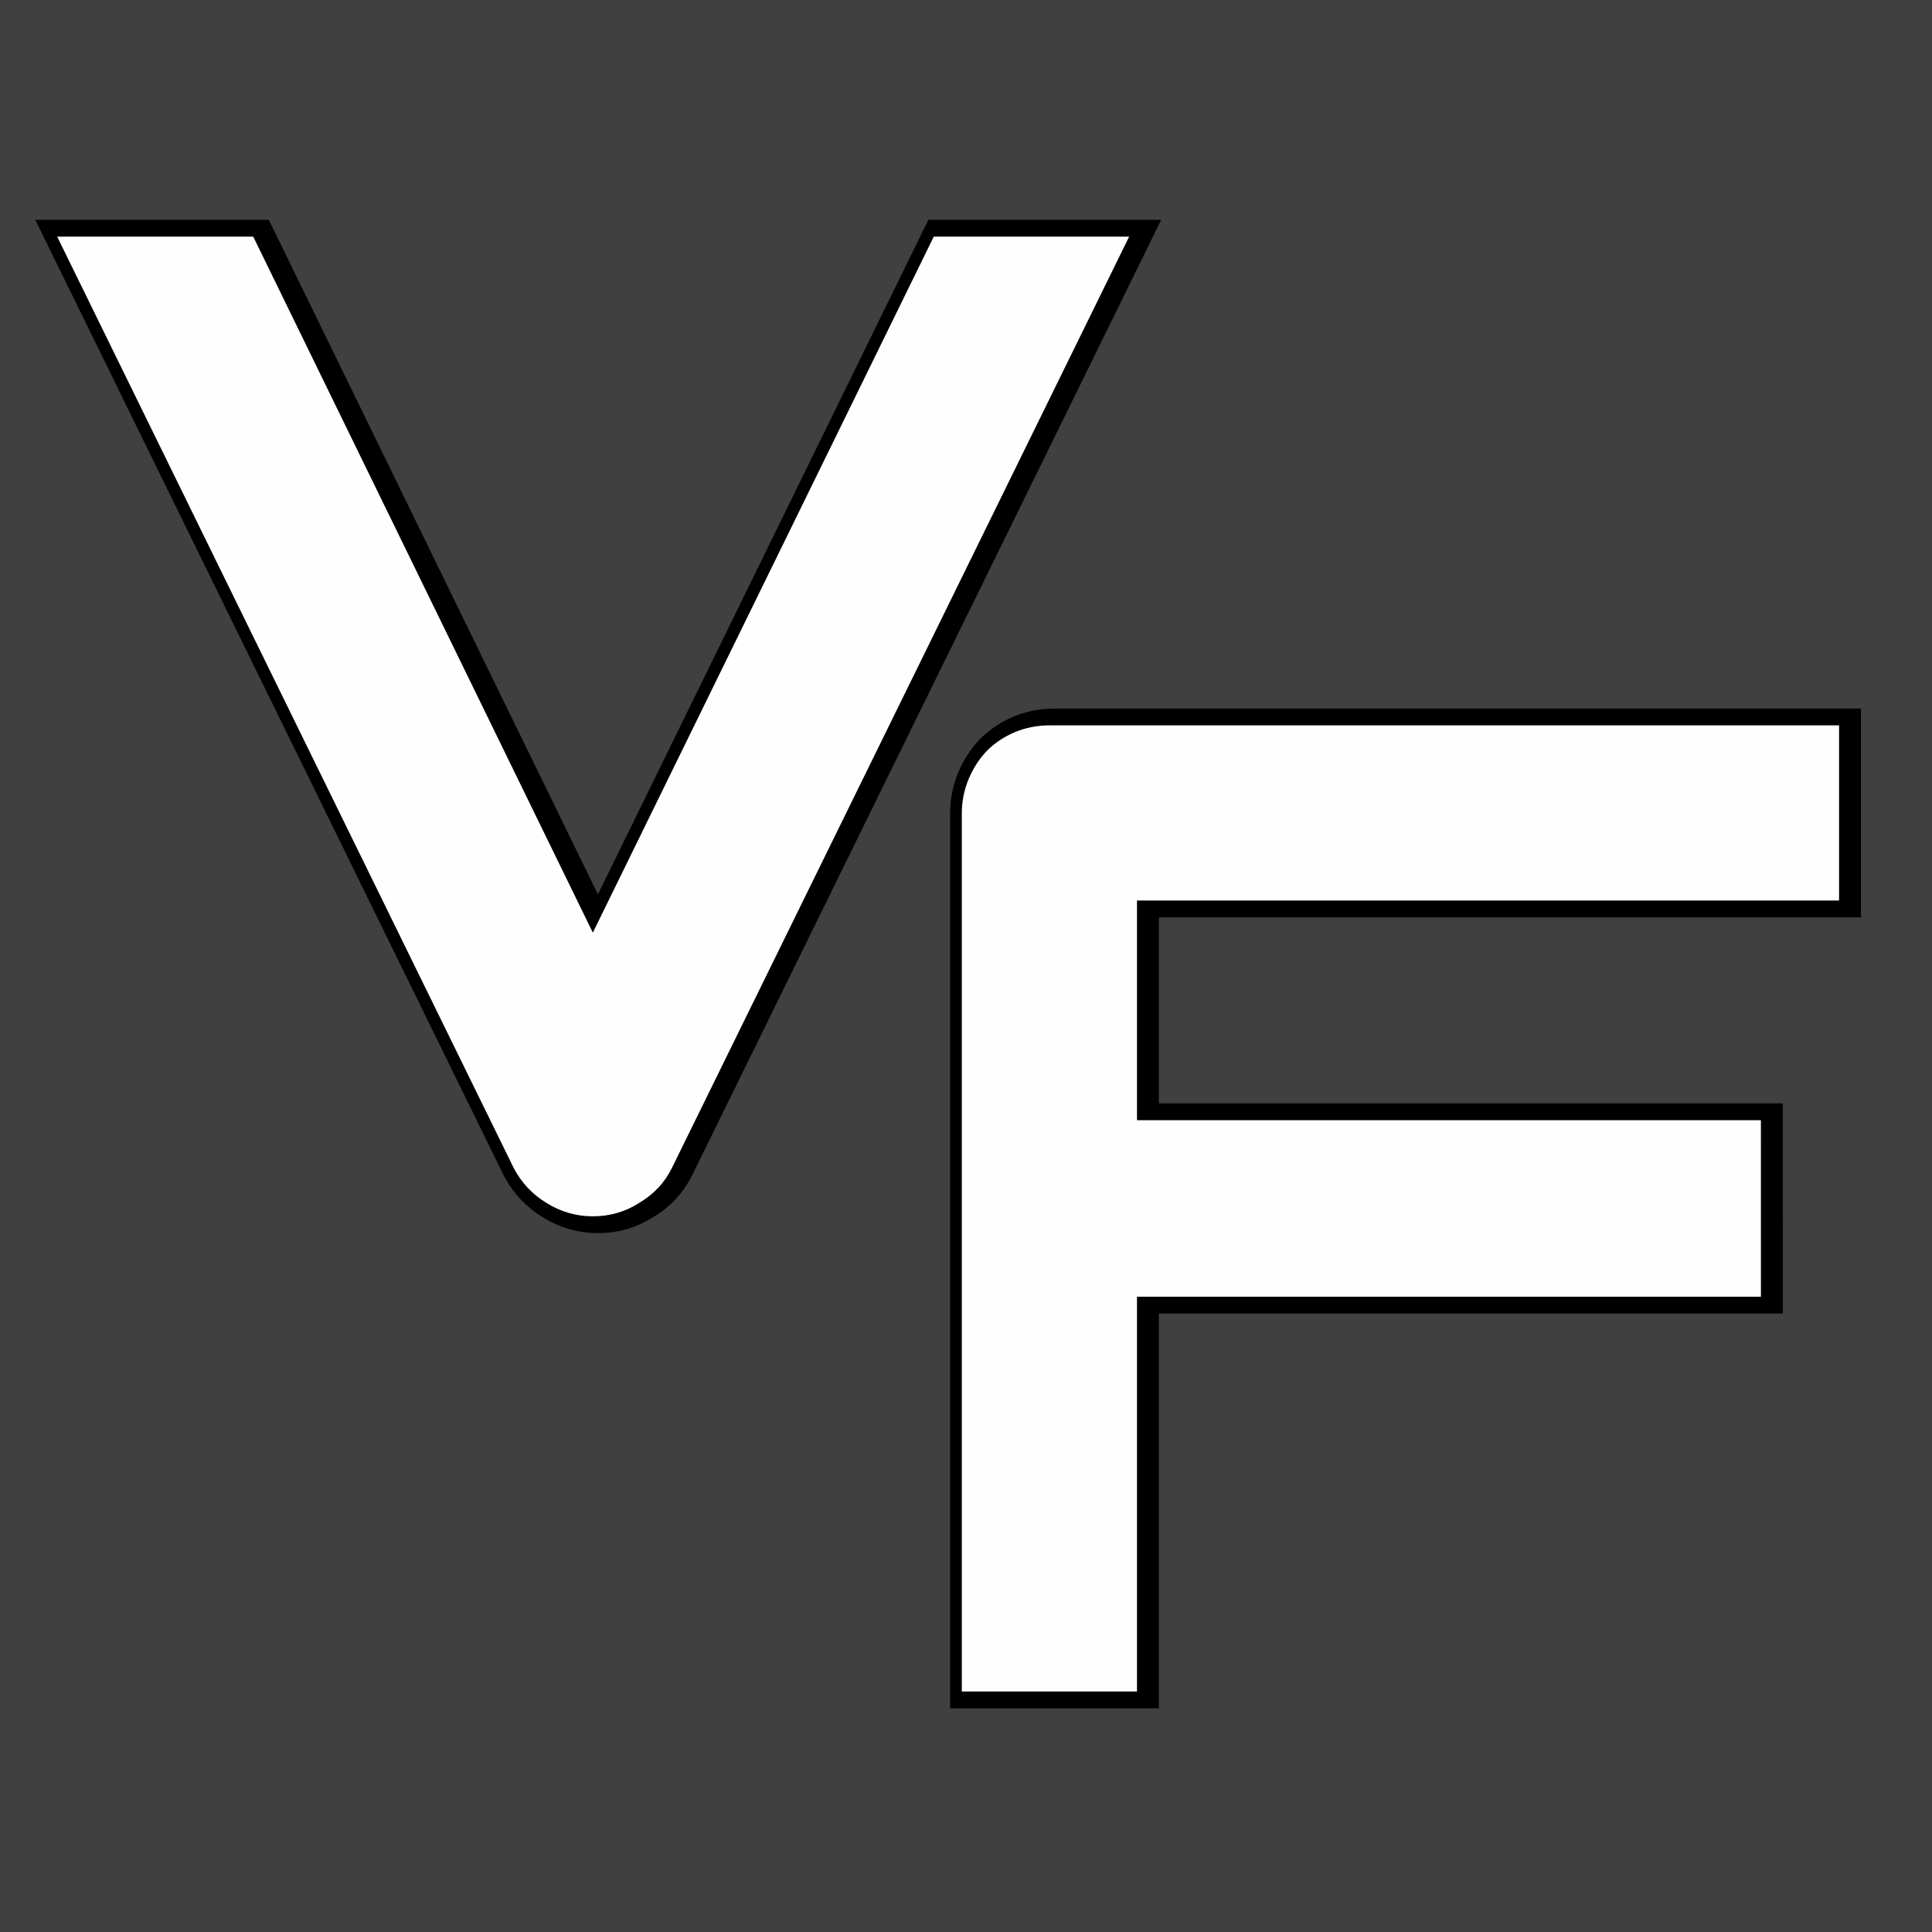
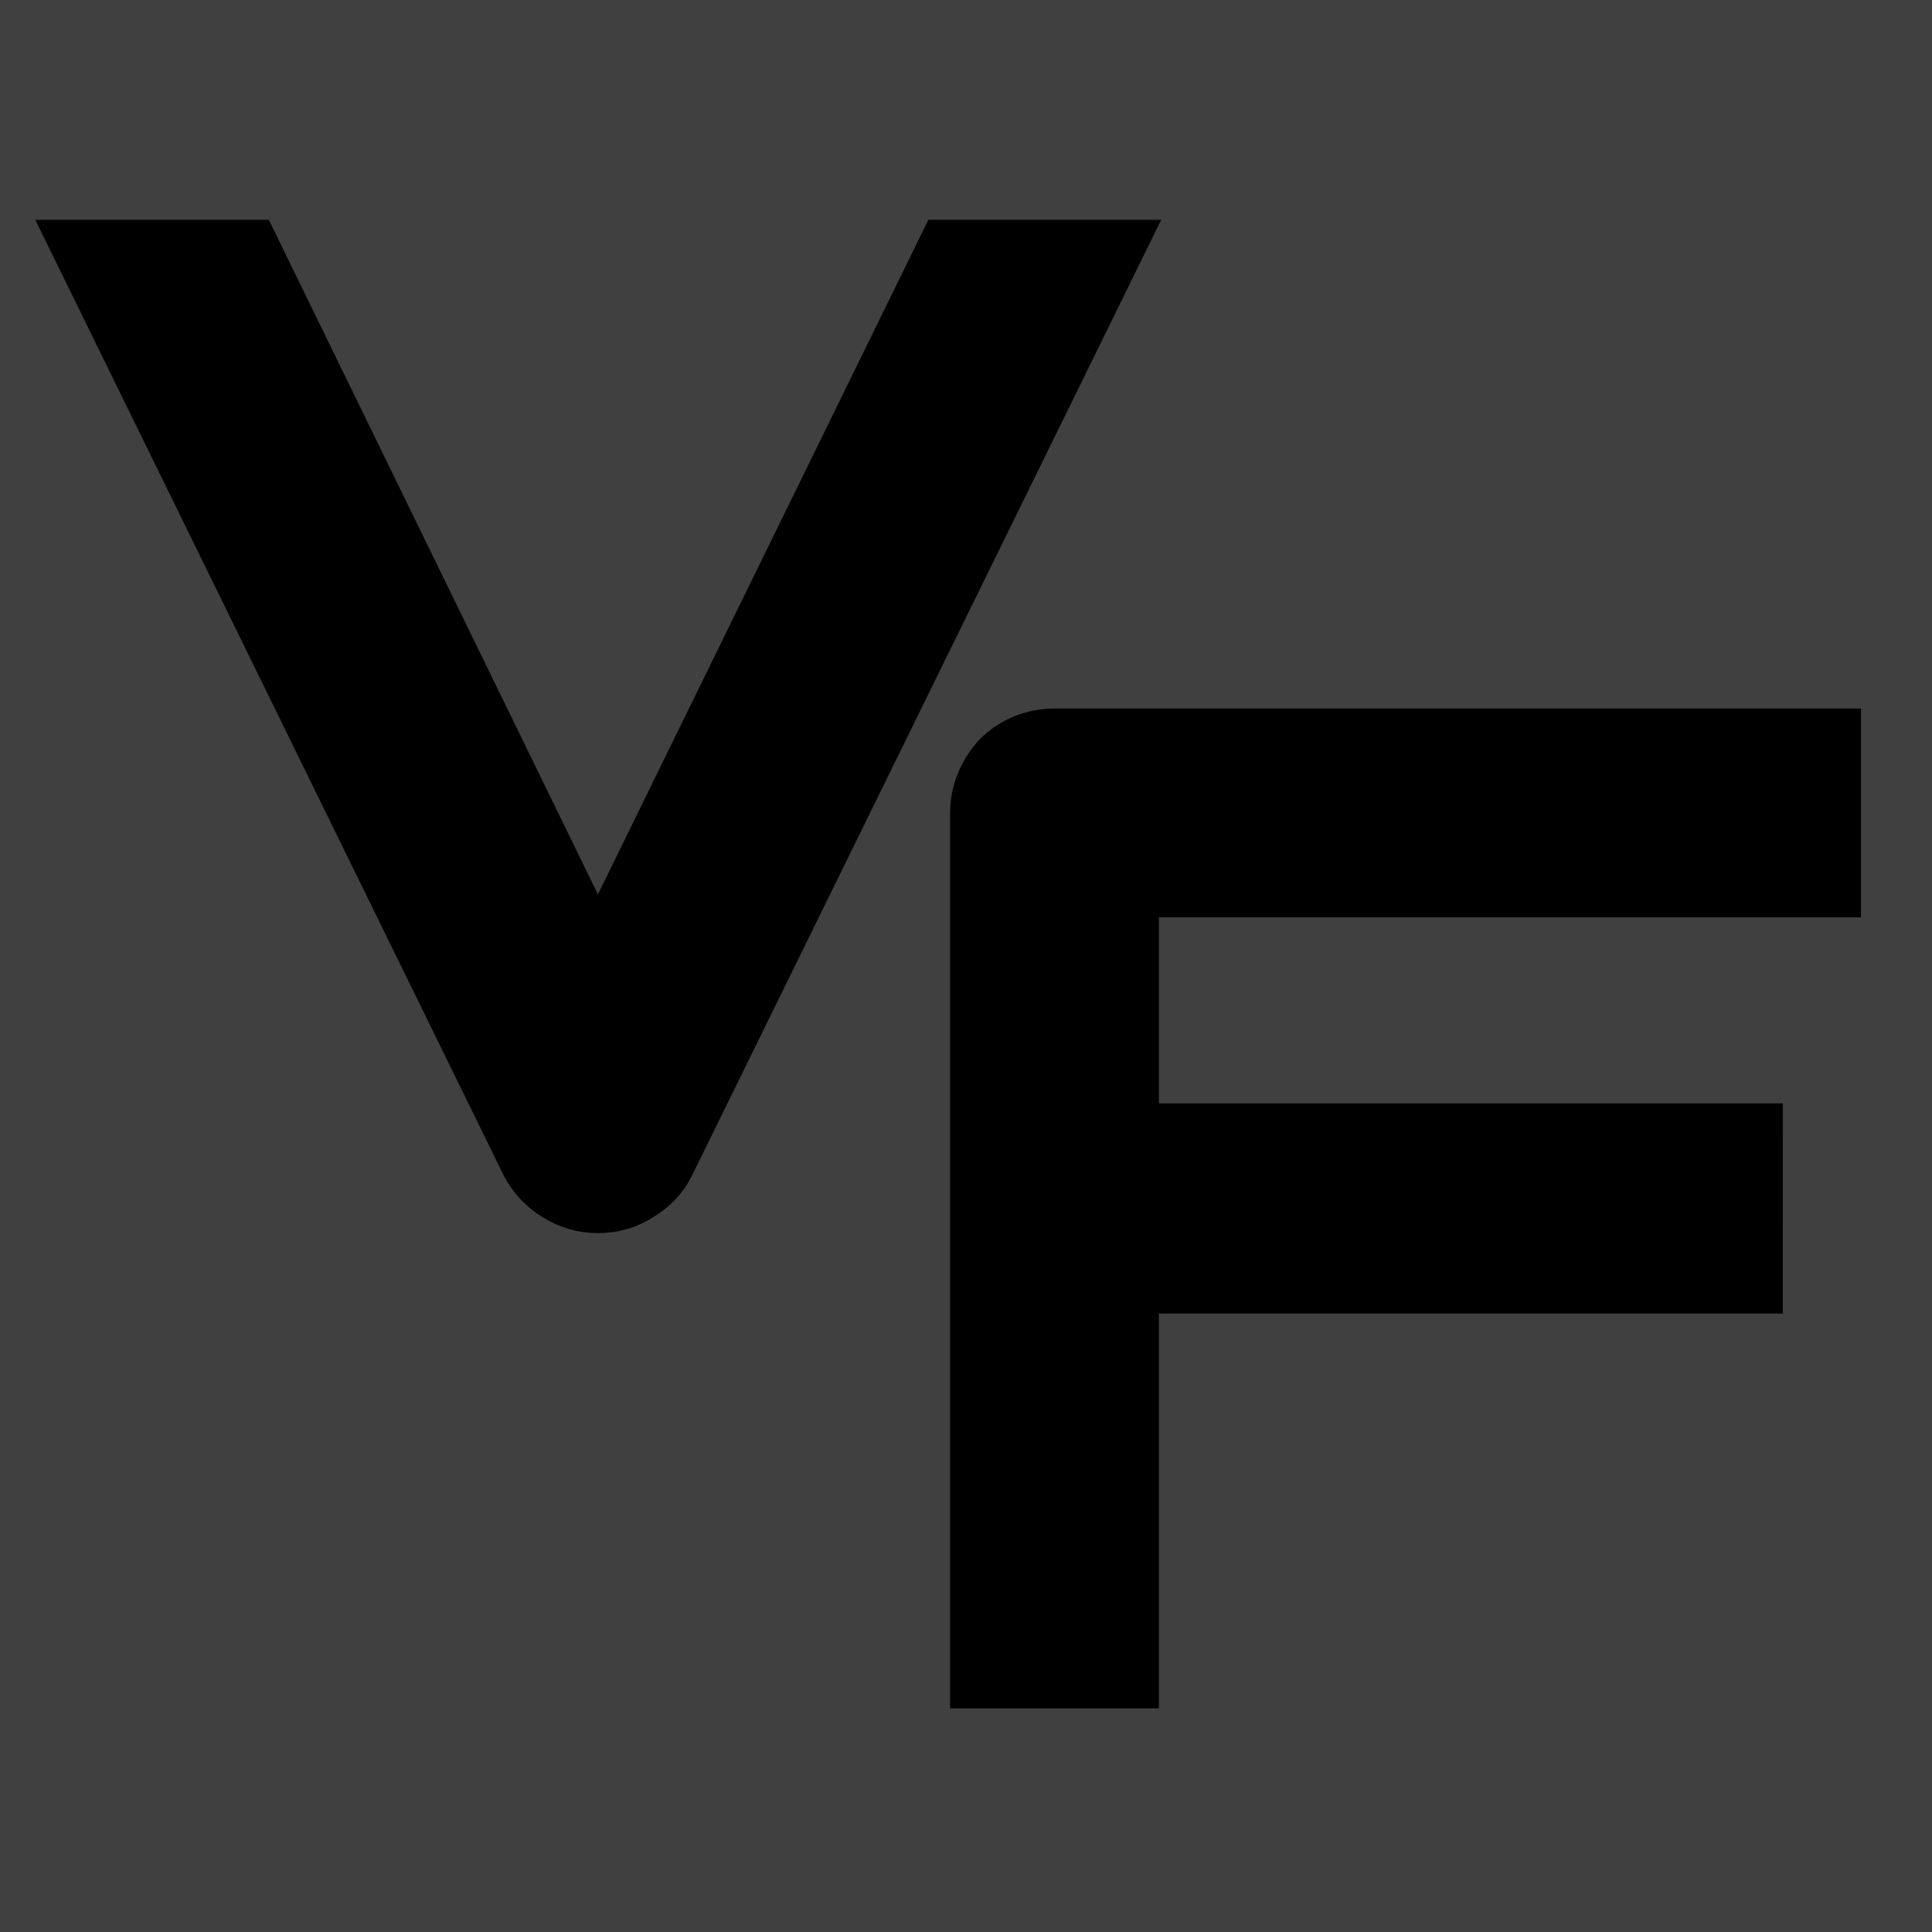
<svg xmlns="http://www.w3.org/2000/svg" xmlns:ns1="http://sodipodi.sourceforge.net/DTD/sodipodi-0.dtd" xmlns:ns2="http://www.inkscape.org/namespaces/inkscape" id="svg873" version="1.1" viewBox="0 0 71.126 71.126" height="71.126mm" width="71.126mm" ns1:docname="favicon.svg" ns2:version="1.3 (1:1.3+202307231459+0e150ed6c4)">
  <ns1:namedview id="namedview1" pagecolor="#505050" bordercolor="#ffffff" borderopacity="1" ns2:showpageshadow="0" ns2:pageopacity="0" ns2:pagecheckerboard="1" ns2:deskcolor="#505050" ns2:document-units="mm" ns2:zoom="1.39" ns2:cx="542.80576" ns2:cy="108.63309" ns2:window-width="2632" ns2:window-height="1902" ns2:window-x="2946" ns2:window-y="285" ns2:window-maximized="0" ns2:current-layer="svg873" ns2:export-bgcolor="#40404000" />
  <defs id="defs867" />
  <rect style="fill:#404040;fill-opacity:1;stroke-width:0.188" id="rect1" width="71.126" height="71.126" x="-1.991466e-08" y="2.0409563e-07" ns2:export-filename="../../../favicon-2.svg" ns2:export-xdpi="96" ns2:export-ydpi="96" />
  <path id="path2092-6-7" style="font-style:normal;font-variant:normal;font-weight:normal;font-stretch:normal;font-size:50.8px;line-height:1.25;font-family:Audiowide;-inkscape-font-specification:Audiowide;letter-spacing:2.646px;word-spacing:0px;fill:#000000;fill-opacity:1;stroke:#000000;stroke-width:1.238;stroke-miterlimit:4;stroke-dasharray:none;stroke-opacity:1" d="M 41.756,8.712 24.914,43.017 q -0.397,0.794 -1.191,1.265 -0.769,0.496 -1.712,0.496 -0.918,0 -1.712,-0.496 -0.769,-0.471 -1.191,-1.265 L 2.292,8.712 h 7.218 L 22.011,34.335 34.563,8.712 Z" />
  <path id="path2100-5-6" style="font-style:normal;font-variant:normal;font-weight:normal;font-stretch:normal;font-size:50.8px;line-height:1.25;font-family:Audiowide;-inkscape-font-specification:Audiowide;letter-spacing:2.646px;word-spacing:0px;fill:#000000;fill-opacity:1;stroke:#000000;stroke-width:1.238;stroke-miterlimit:4;stroke-dasharray:none;stroke-opacity:1" d="M 65.015,47.738 H 42.045 v -6.499 h 22.969 z m 2.877,-14.585 H 42.045 V 62.273 H 35.596 V 29.953 c 0,-0.446 0.083,-0.868 0.248,-1.265 0.165,-0.397 0.389,-0.744 0.67,-1.042 0.298,-0.298 0.645,-0.529 1.042,-0.695 0.397,-0.165 0.827,-0.248 1.29,-0.248 h 29.046 z" />
-   <path id="path2092-6" style="font-style:normal;font-variant:normal;font-weight:normal;font-stretch:normal;font-size:50.8px;line-height:1.25;font-family:Audiowide;-inkscape-font-specification:Audiowide;letter-spacing:2.646px;word-spacing:0px;fill:#fefefe;fill-opacity:1;stroke:none;stroke-width:0.6;stroke-miterlimit:4;stroke-dasharray:none;stroke-opacity:1" d="M 41.569,8.712 24.727,43.017 q -0.397,0.794 -1.191,1.265 -0.769,0.496 -1.712,0.496 -0.918,0 -1.712,-0.496 -0.769,-0.471 -1.191,-1.265 L 2.105,8.712 h 7.218 L 21.825,34.335 34.376,8.712 Z" />
-   <path id="path2100-5" style="font-style:normal;font-variant:normal;font-weight:normal;font-stretch:normal;font-size:50.8px;line-height:1.25;font-family:Audiowide;-inkscape-font-specification:Audiowide;letter-spacing:2.646px;word-spacing:0px;fill:#fefefe;fill-opacity:1;stroke:none;stroke-width:0.6;stroke-miterlimit:4;stroke-dasharray:none;stroke-opacity:1" d="M 64.828,47.738 H 41.858 v -6.499 h 22.969 z m 2.877,-14.585 H 41.858 V 62.273 H 35.409 V 29.953 c 0,-0.446 0.083,-0.868 0.248,-1.265 0.165,-0.397 0.389,-0.744 0.67,-1.042 0.298,-0.298 0.645,-0.529 1.042,-0.695 0.397,-0.165 0.827,-0.248 1.29,-0.248 h 29.046 z" />
</svg>